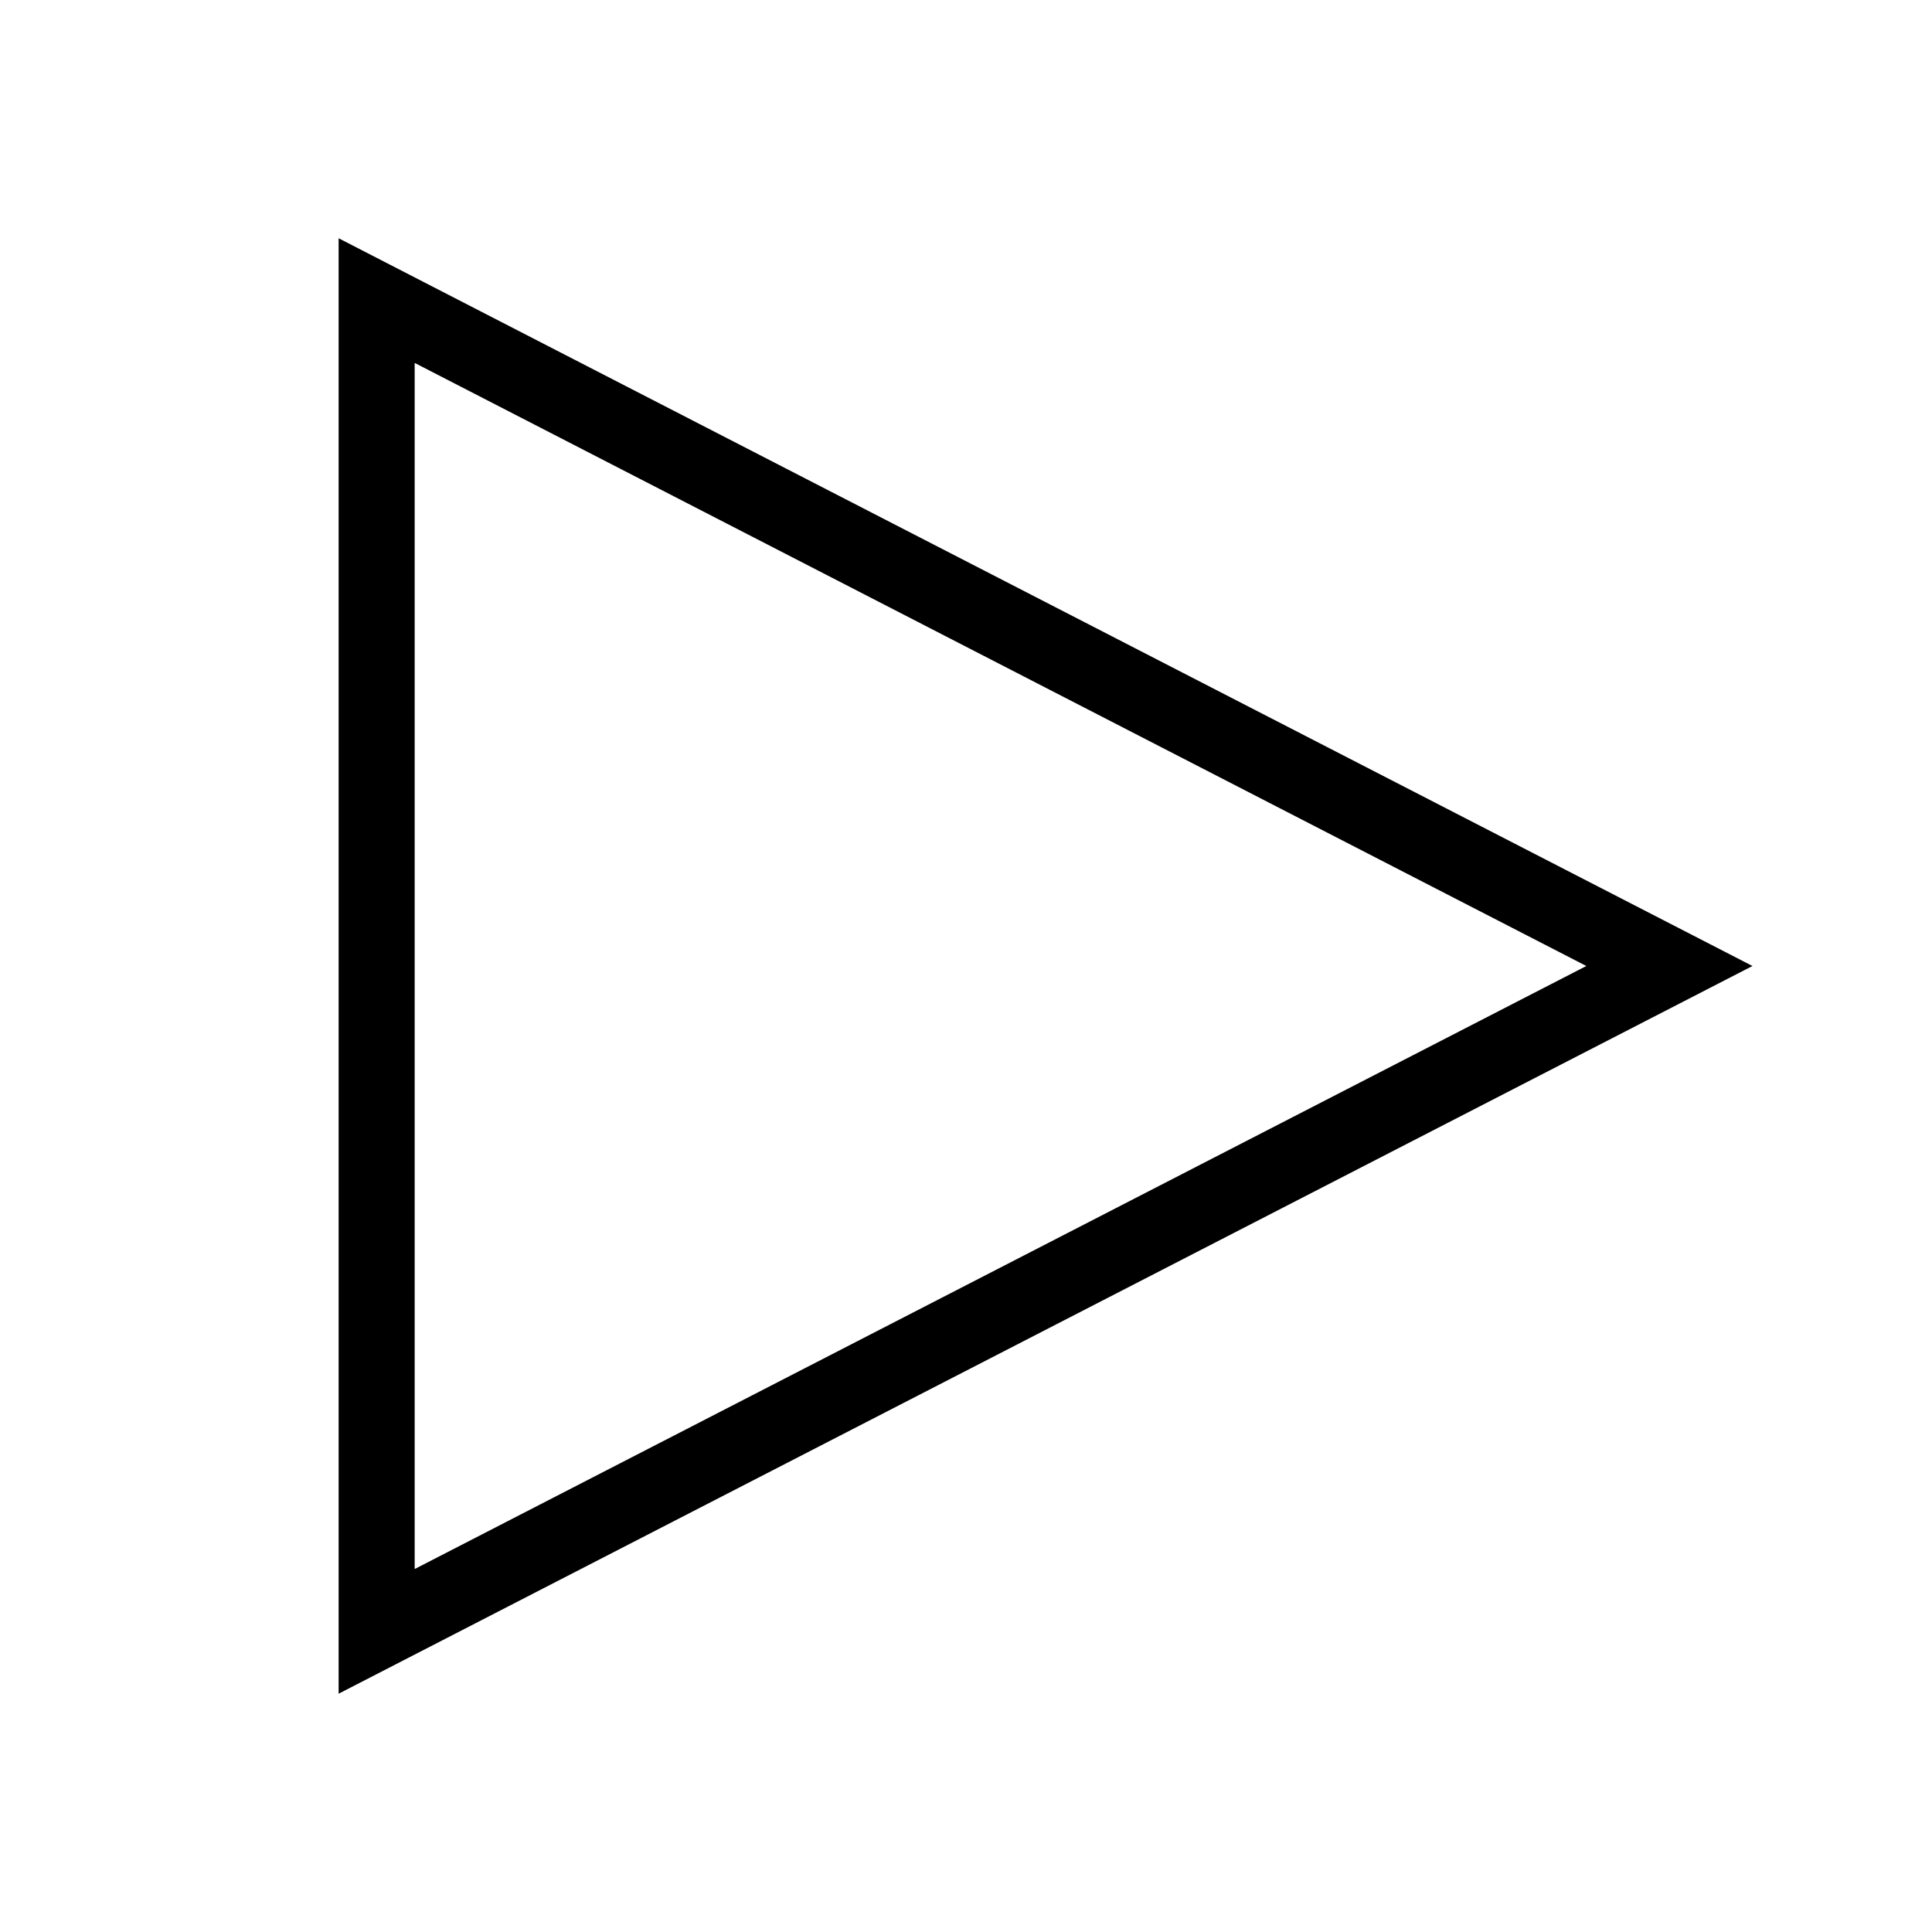
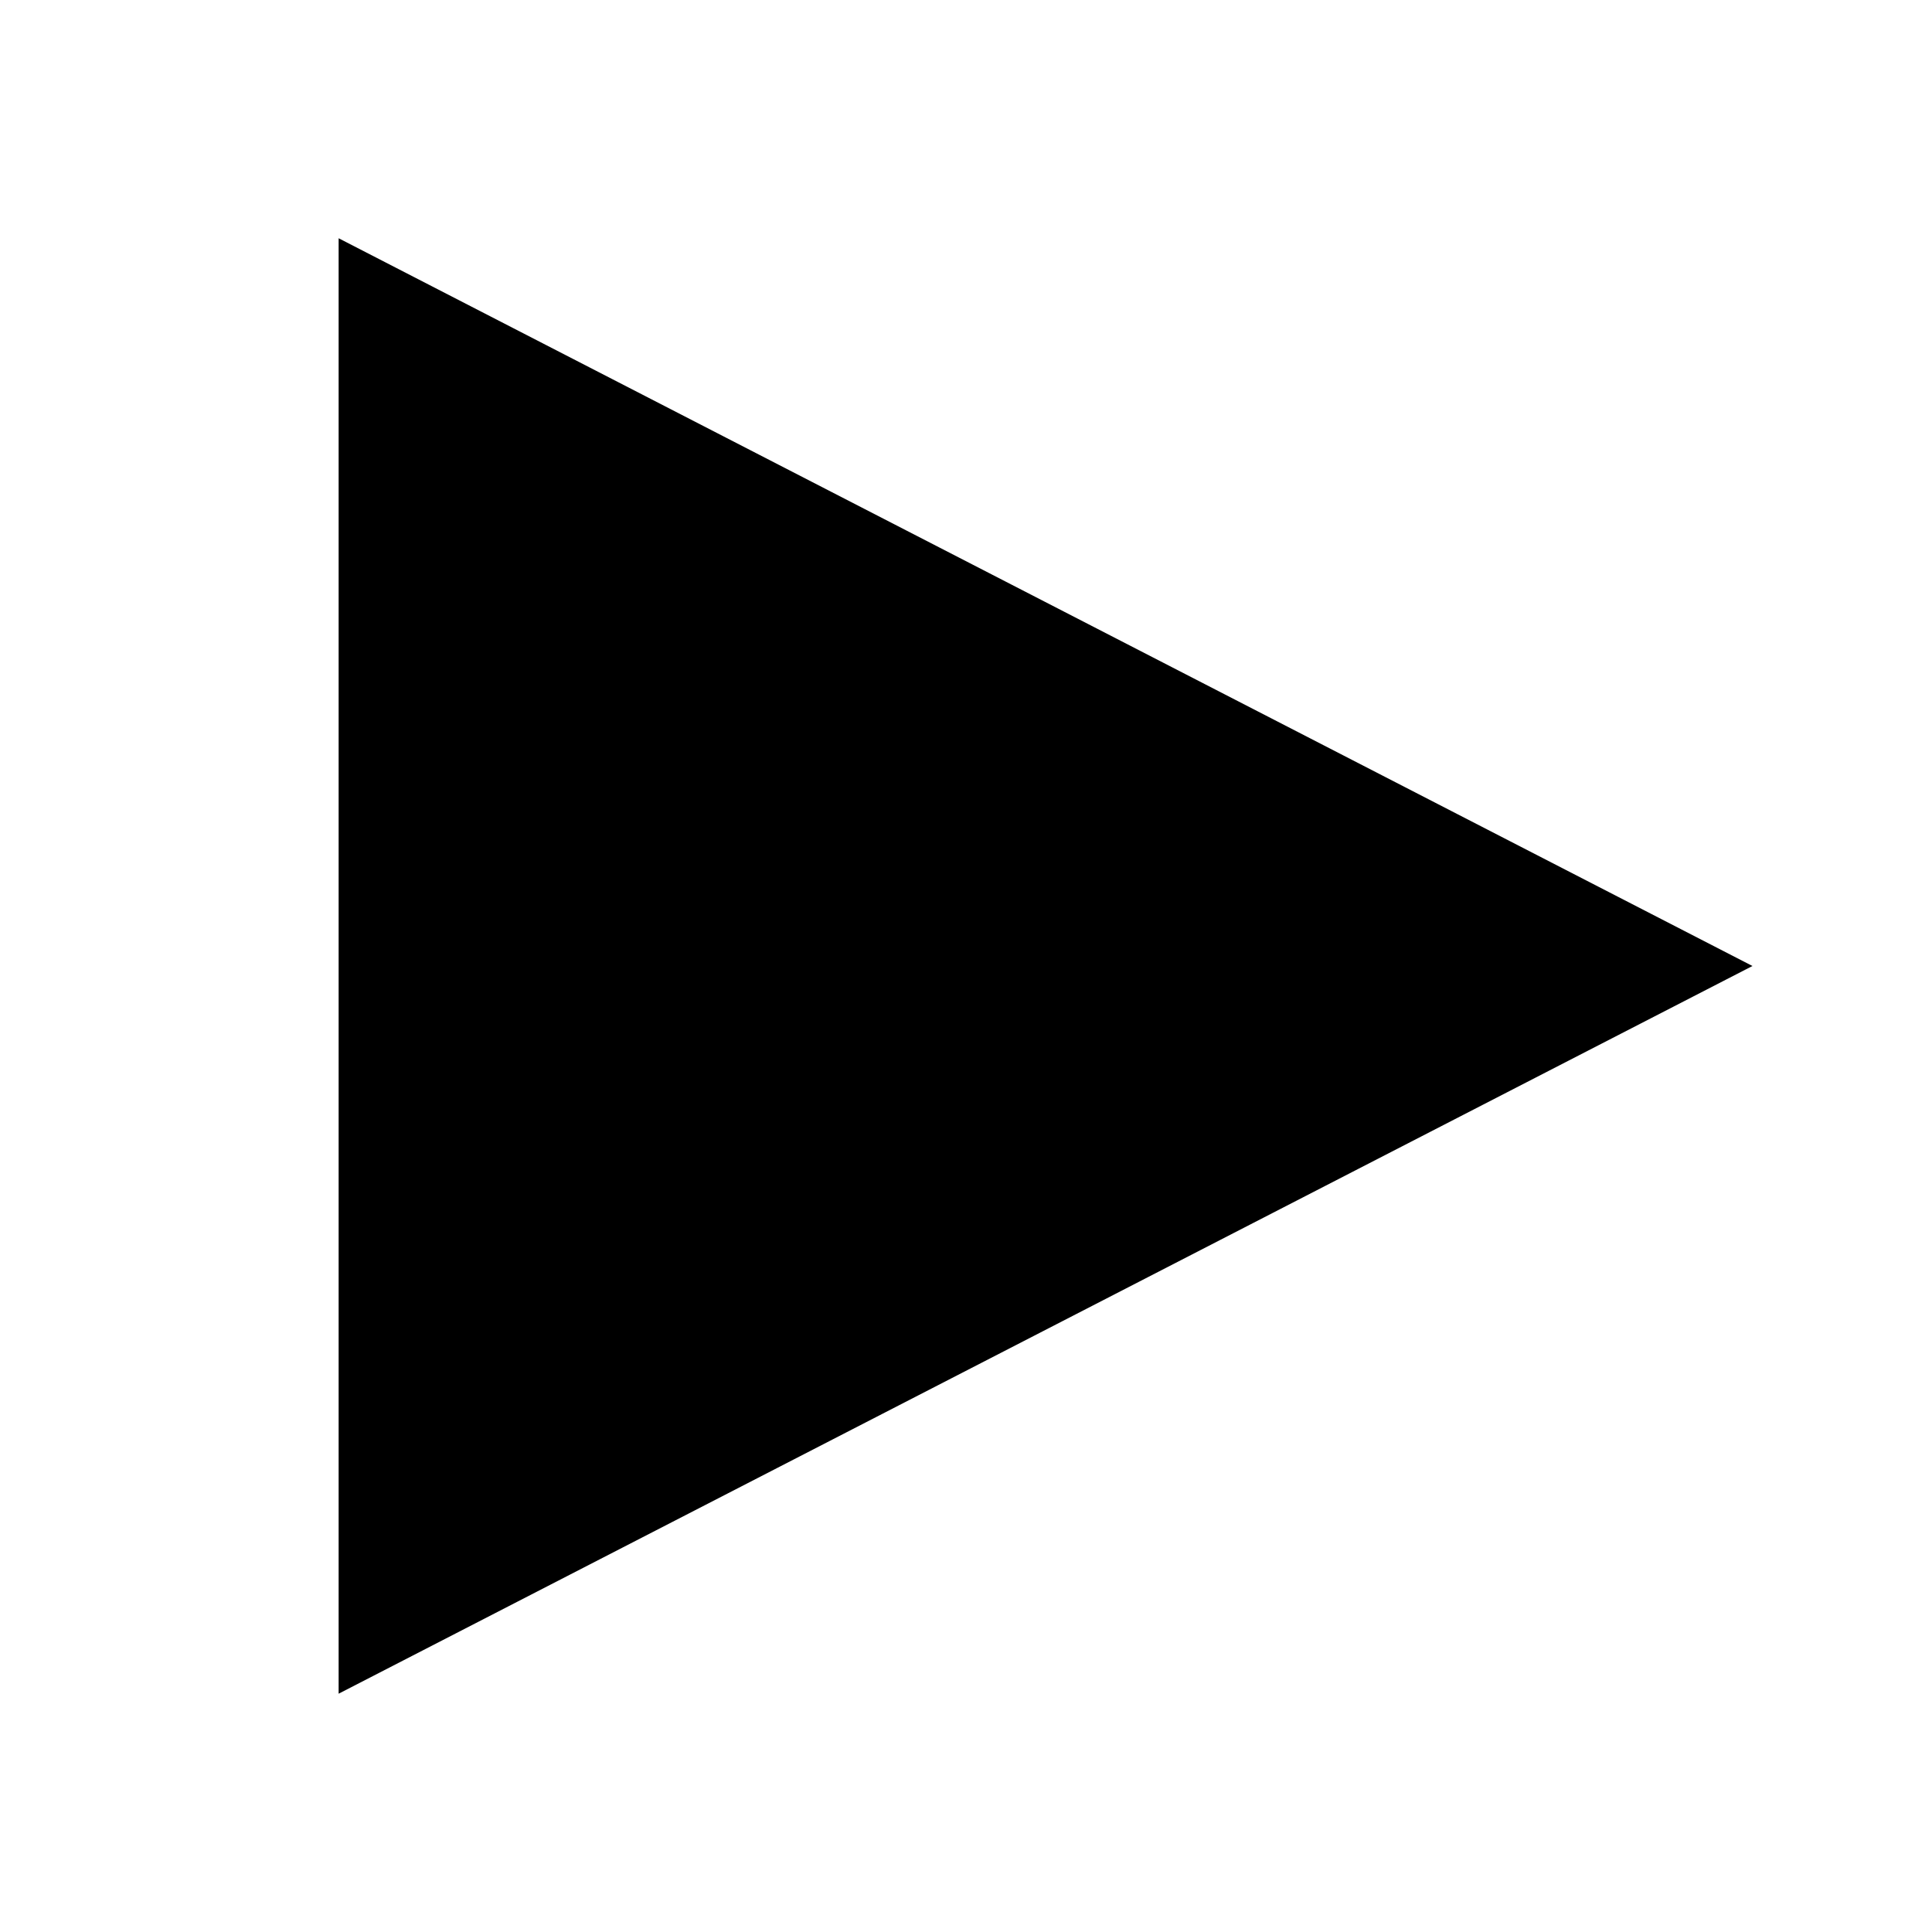
<svg xmlns="http://www.w3.org/2000/svg" fill="#000000" width="800px" height="800px" version="1.1" viewBox="144 144 512 512">
-   <path d="m233.74 592.85 374.68-192.85-374.68-192.86zm20.152-352.67 310.5 159.82-310.5 159.81z" />
+   <path d="m233.74 592.85 374.68-192.85-374.68-192.86zz" />
</svg>